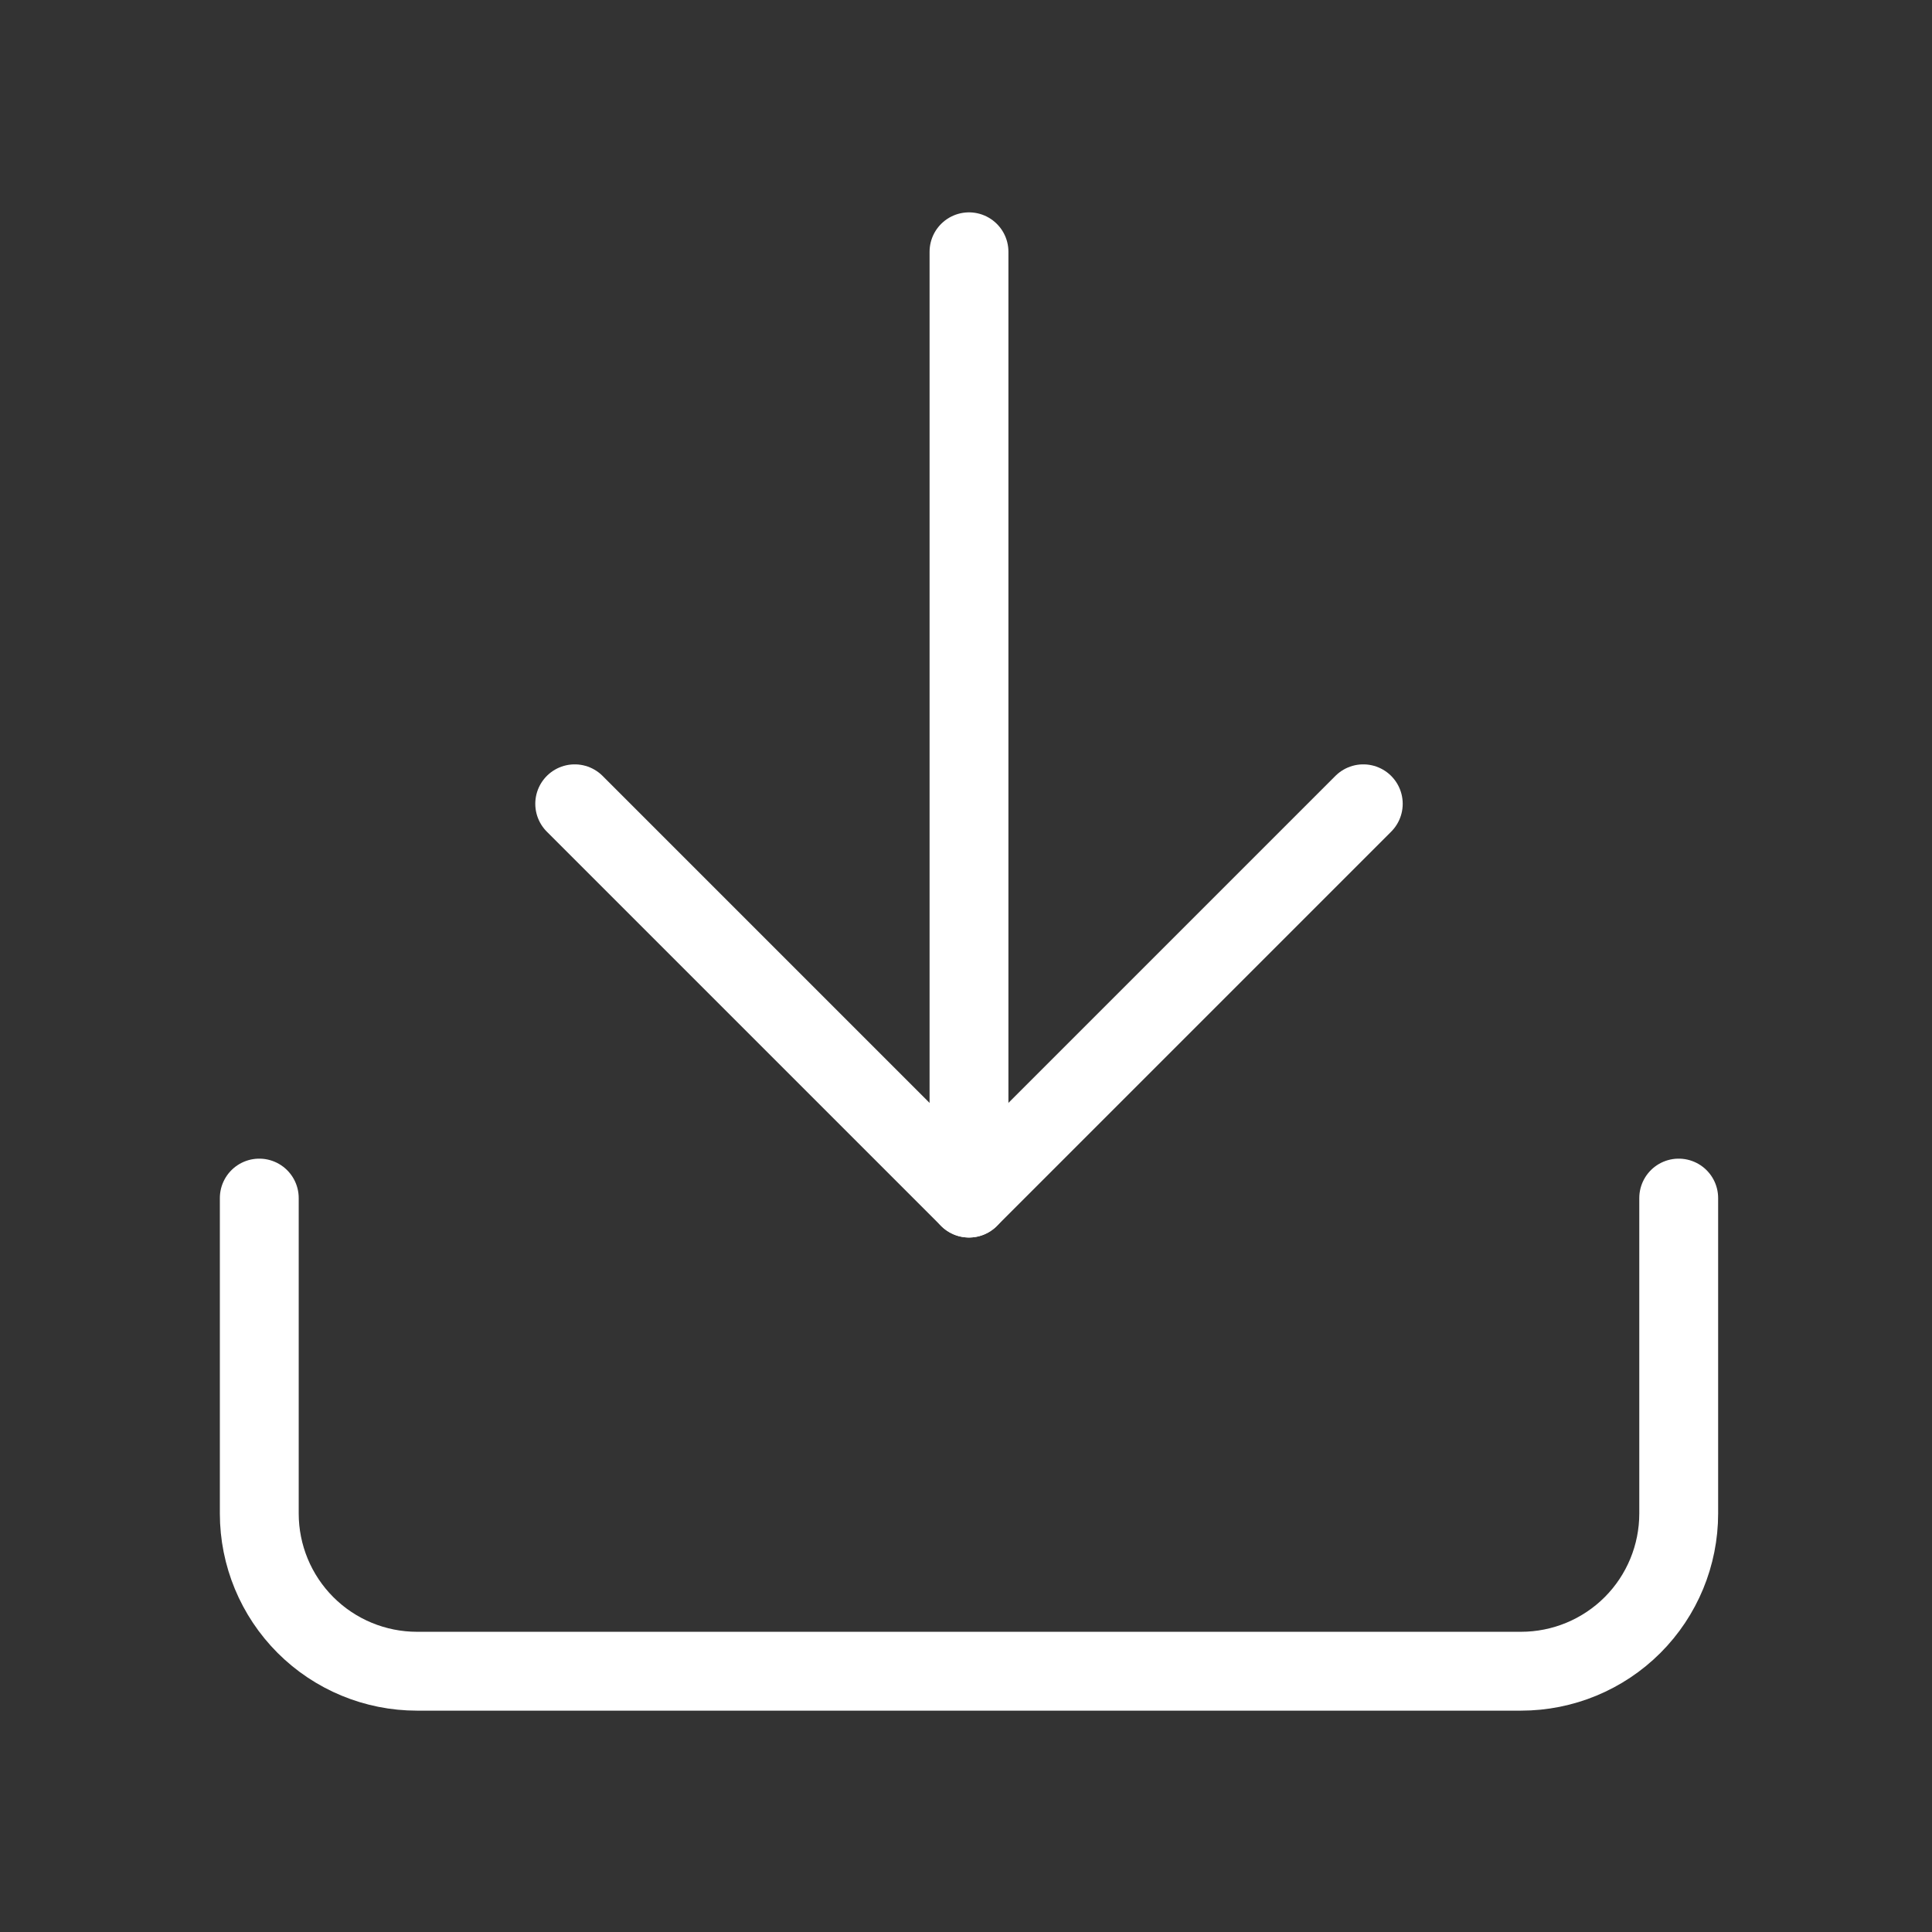
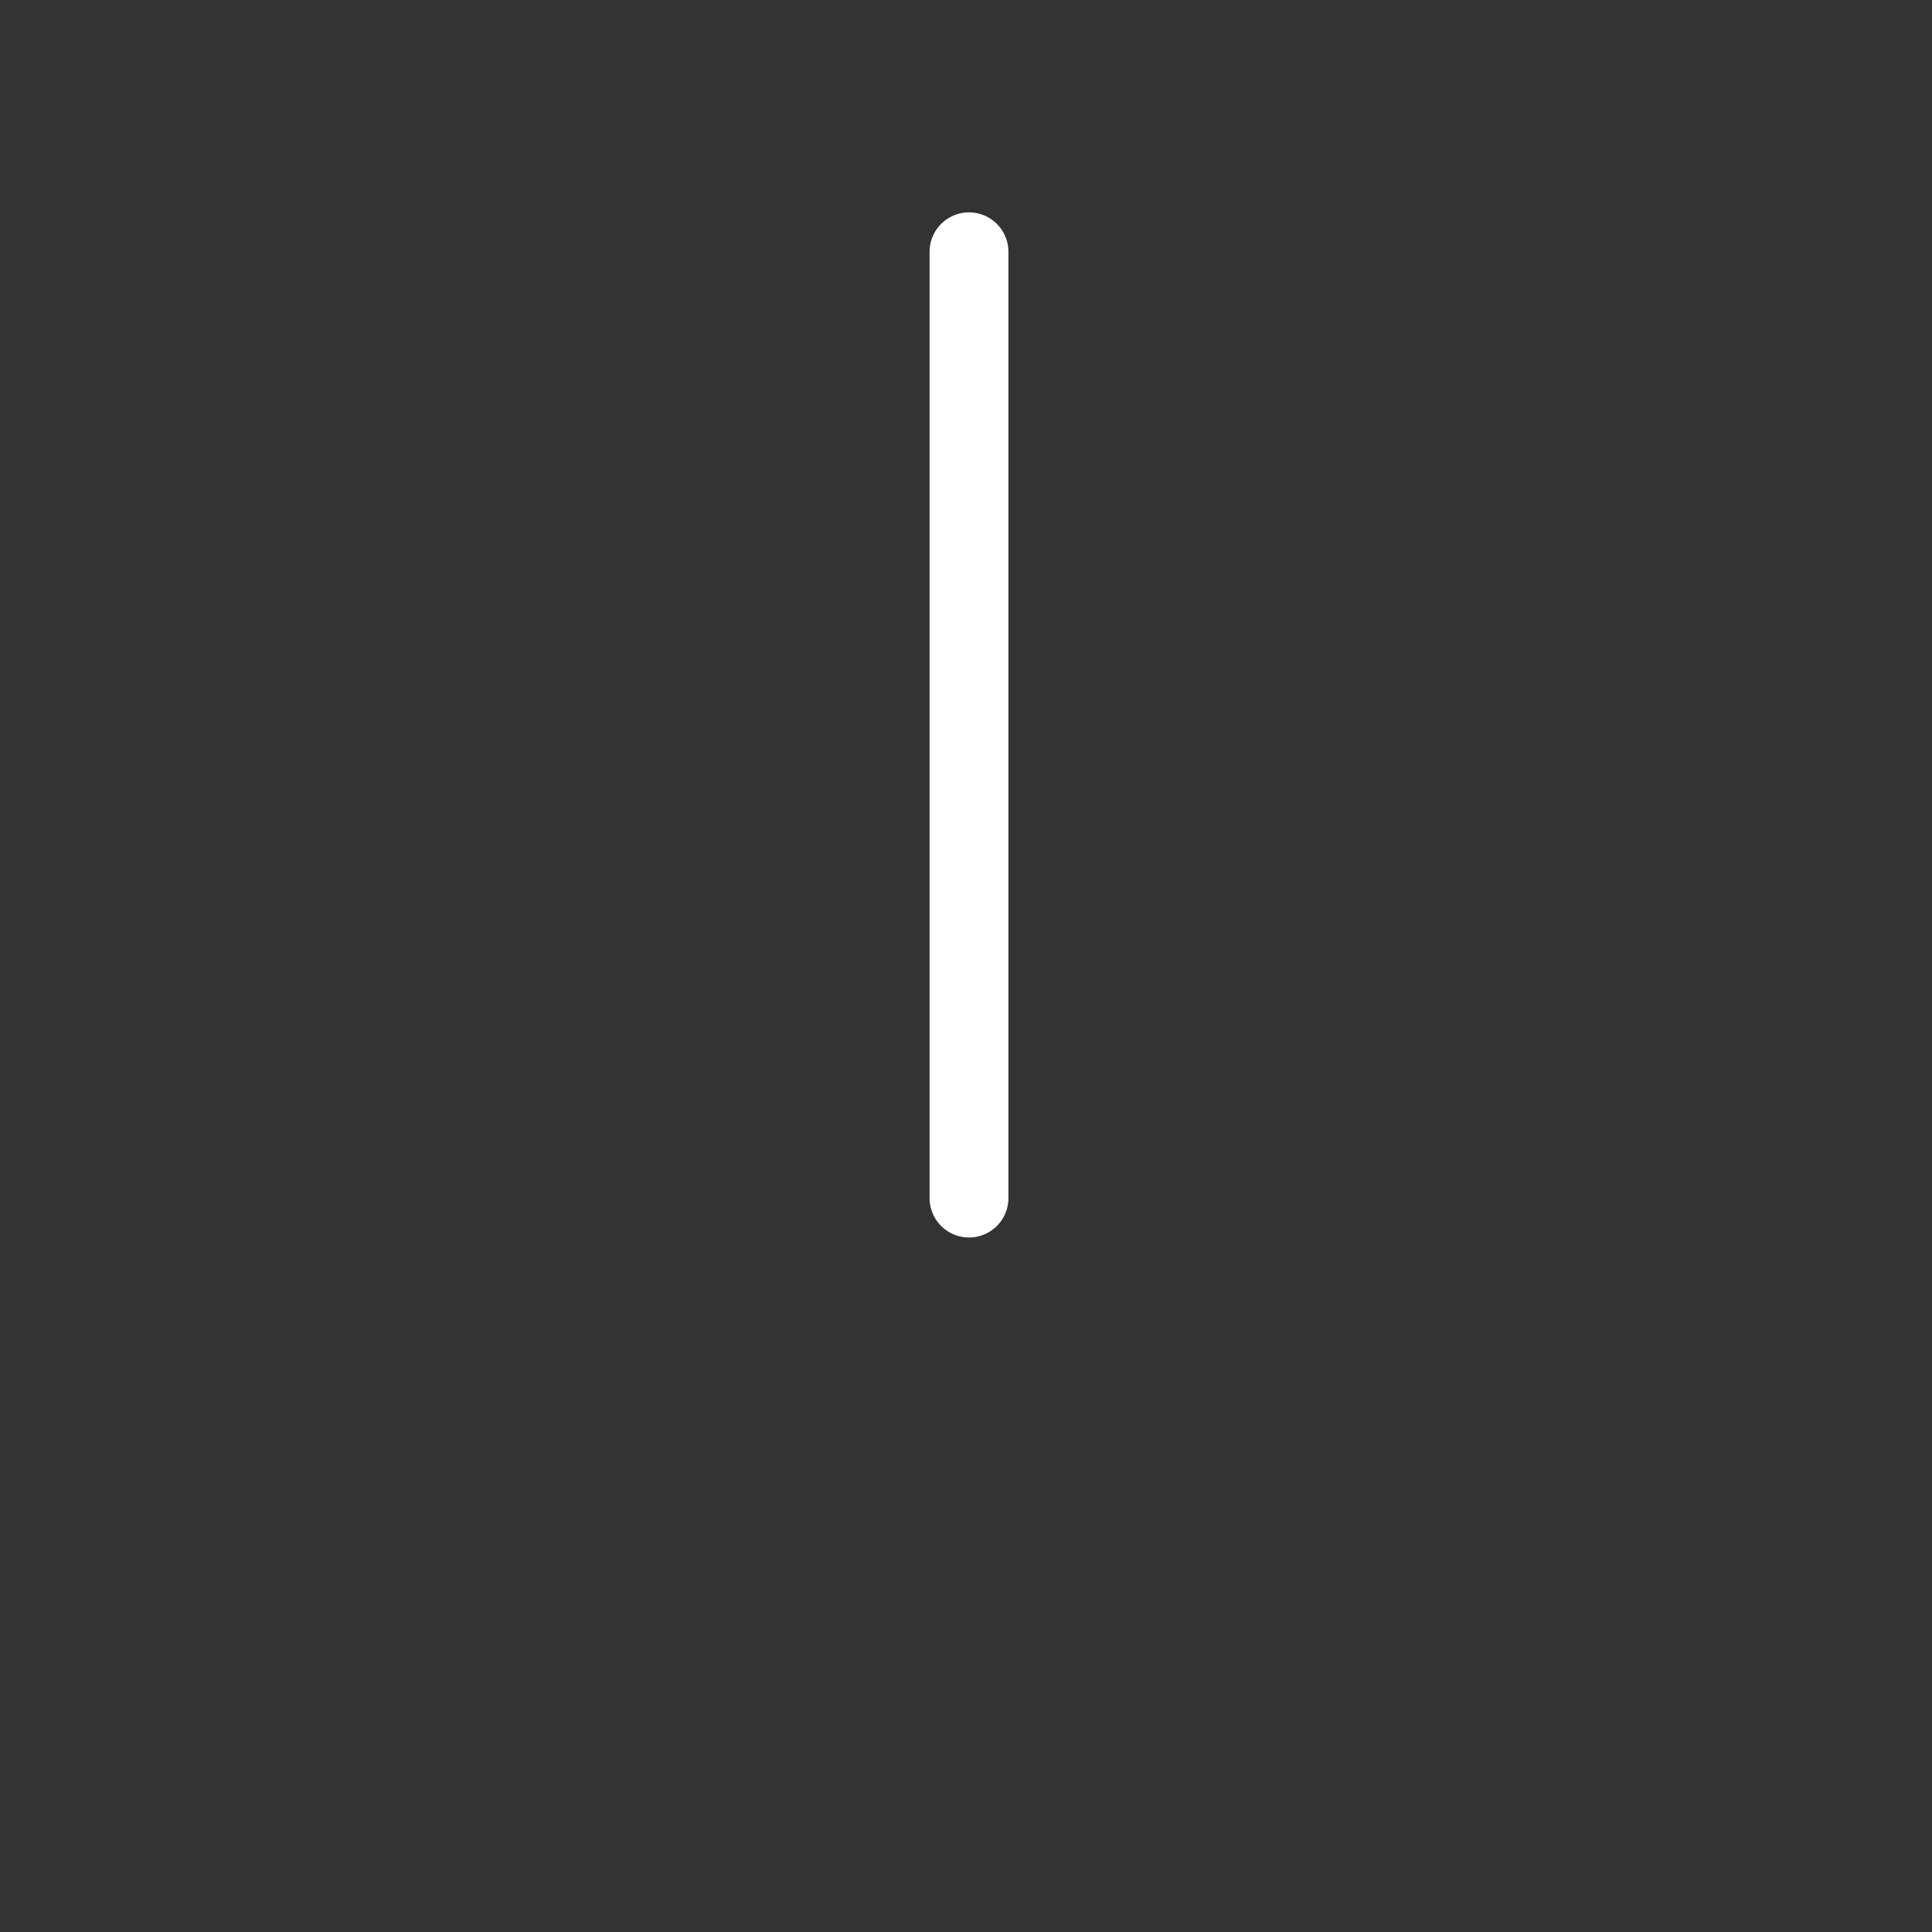
<svg xmlns="http://www.w3.org/2000/svg" width="49" height="49" viewBox="0 0 49 49" fill="none">
  <rect x="0" y="0" width="49" height="49" fill="#333333" stroke="none" />
-   <path d="M42.576 30.386V38.386C42.576 39.447 42.155 40.465 41.405 41.215C40.655 41.965 39.637 42.386 38.576 42.386H10.576C9.516 42.386 8.498 41.965 7.748 41.215C6.998 40.465 6.576 39.447 6.576 38.386V30.386" stroke="white" stroke-width="2" stroke-linecap="round" stroke-linejoin="round" />
-   <path d="M14.576 20.386L24.576 30.386L34.576 20.386" stroke="white" stroke-width="2" stroke-linecap="round" stroke-linejoin="round" />
  <path d="M24.576 30.386V6.386" stroke="white" stroke-width="2" stroke-linecap="round" stroke-linejoin="round" />
</svg>